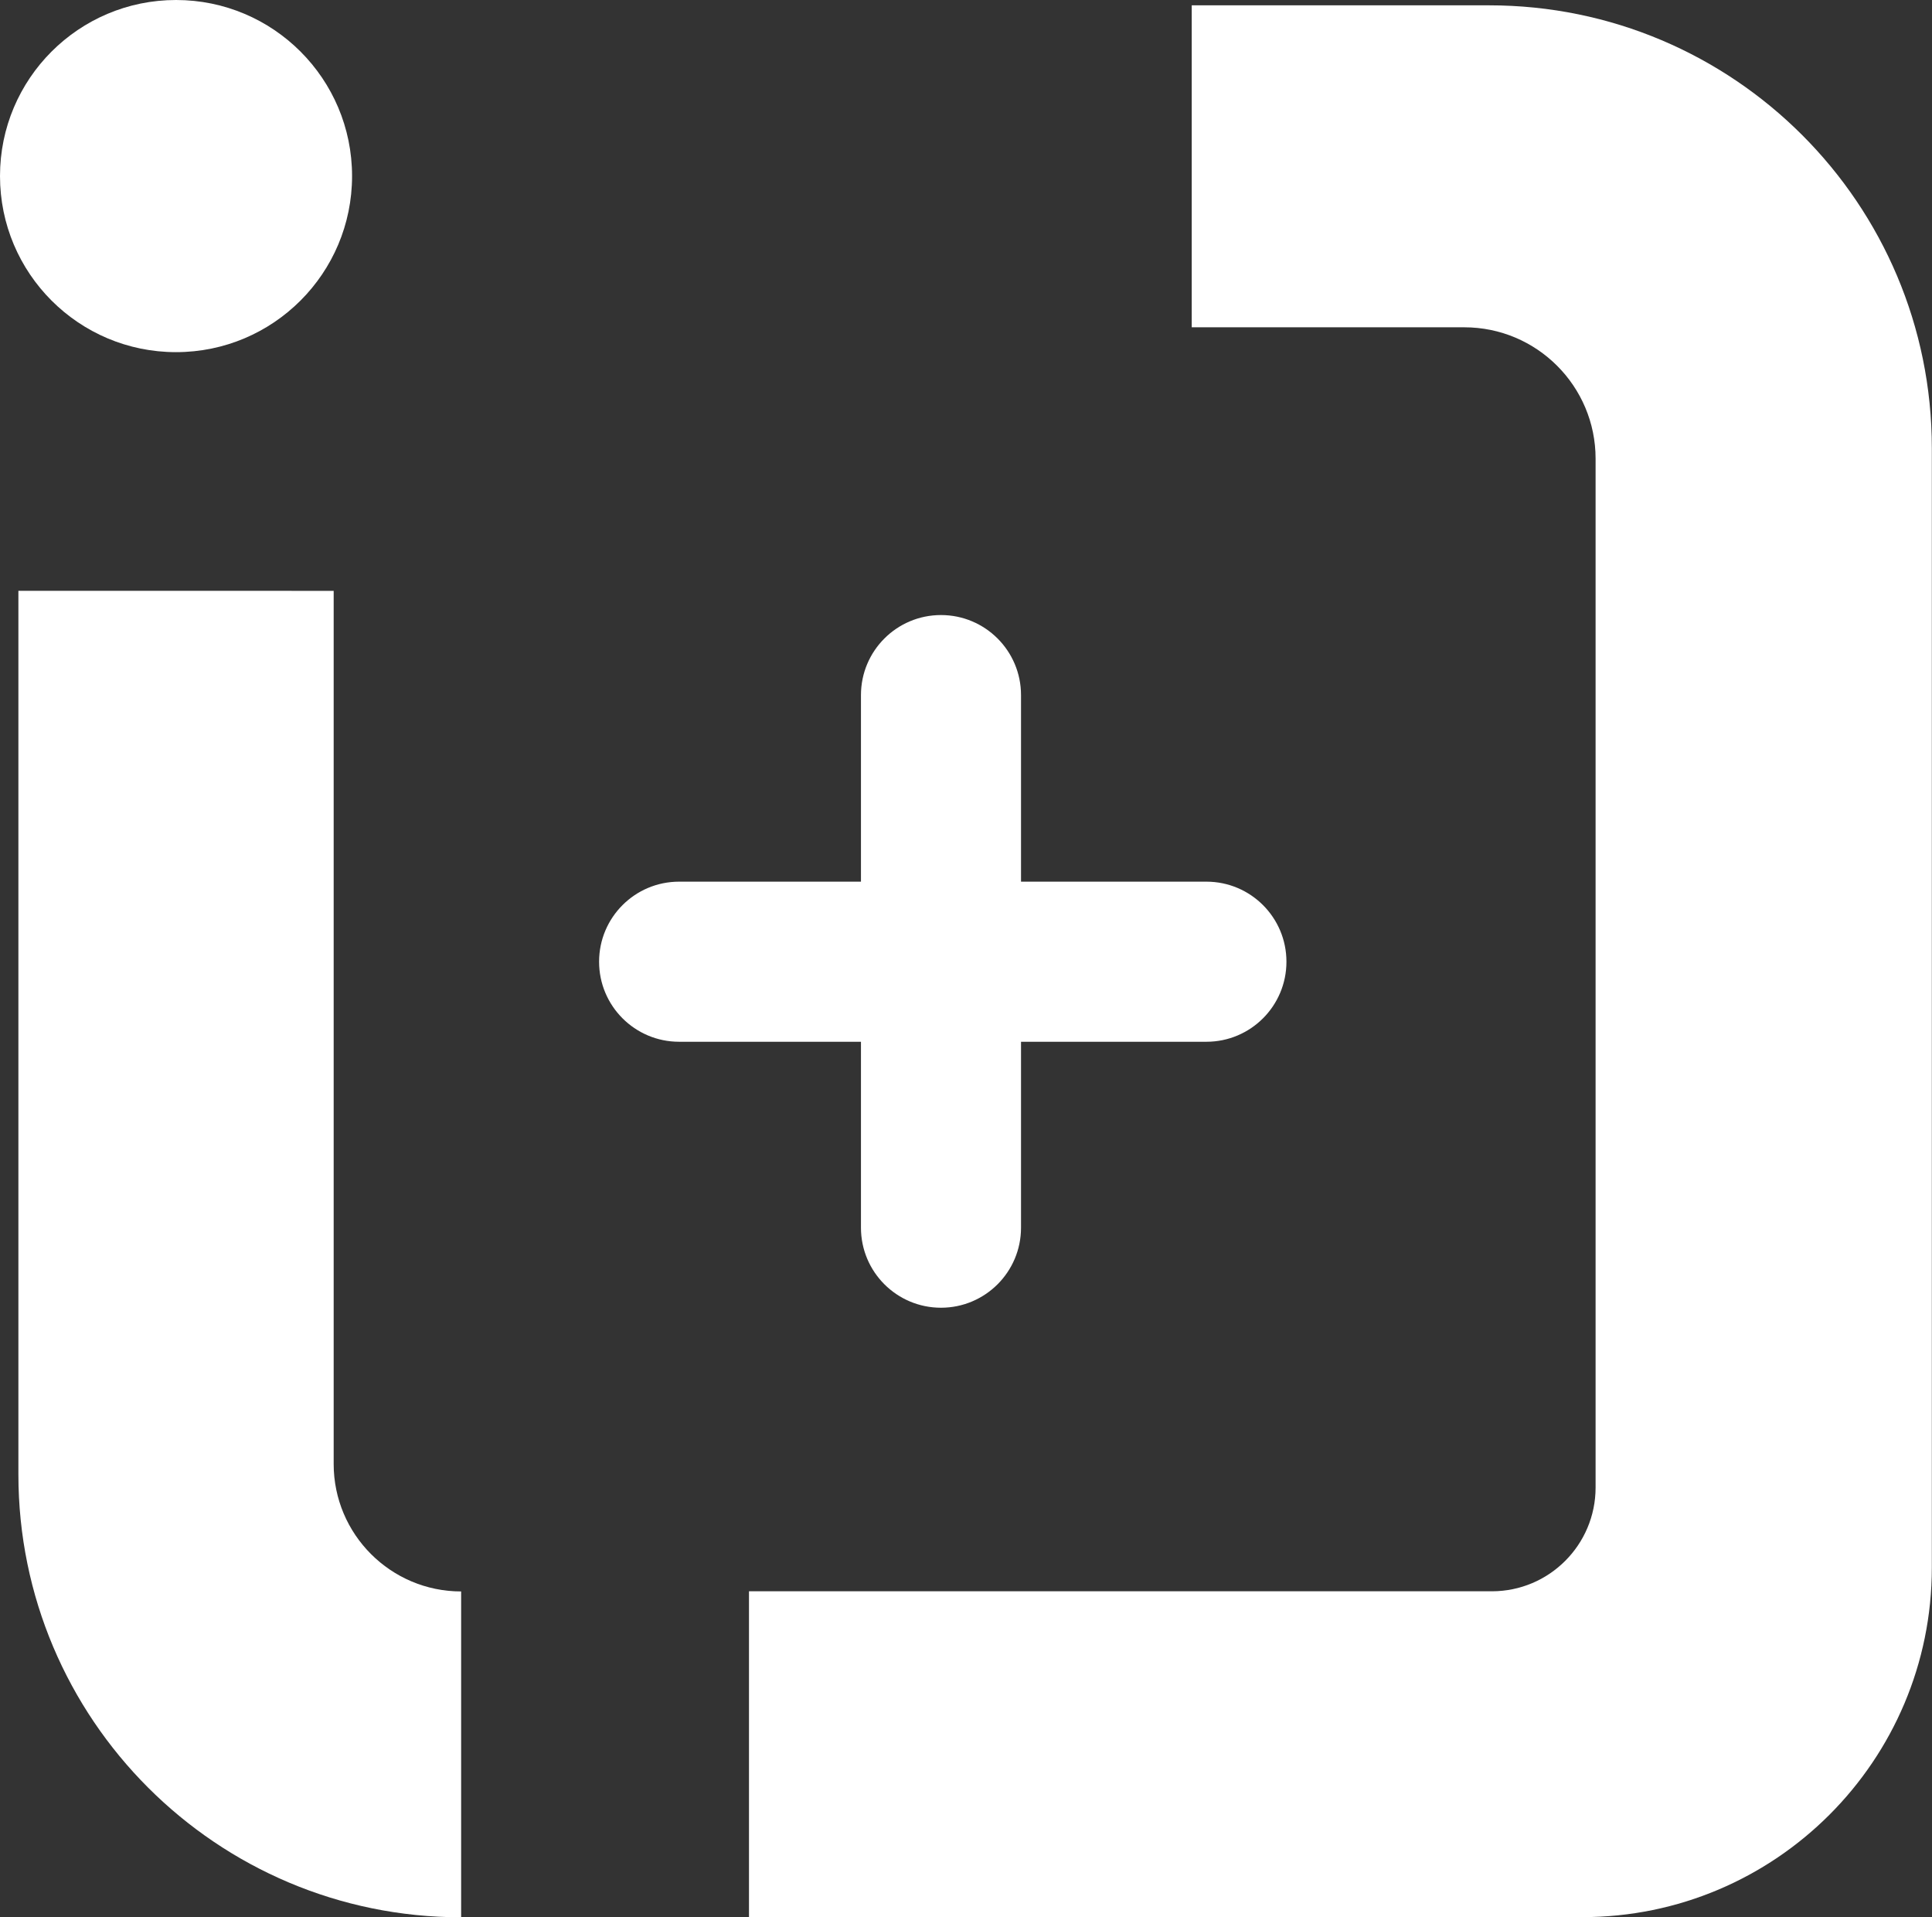
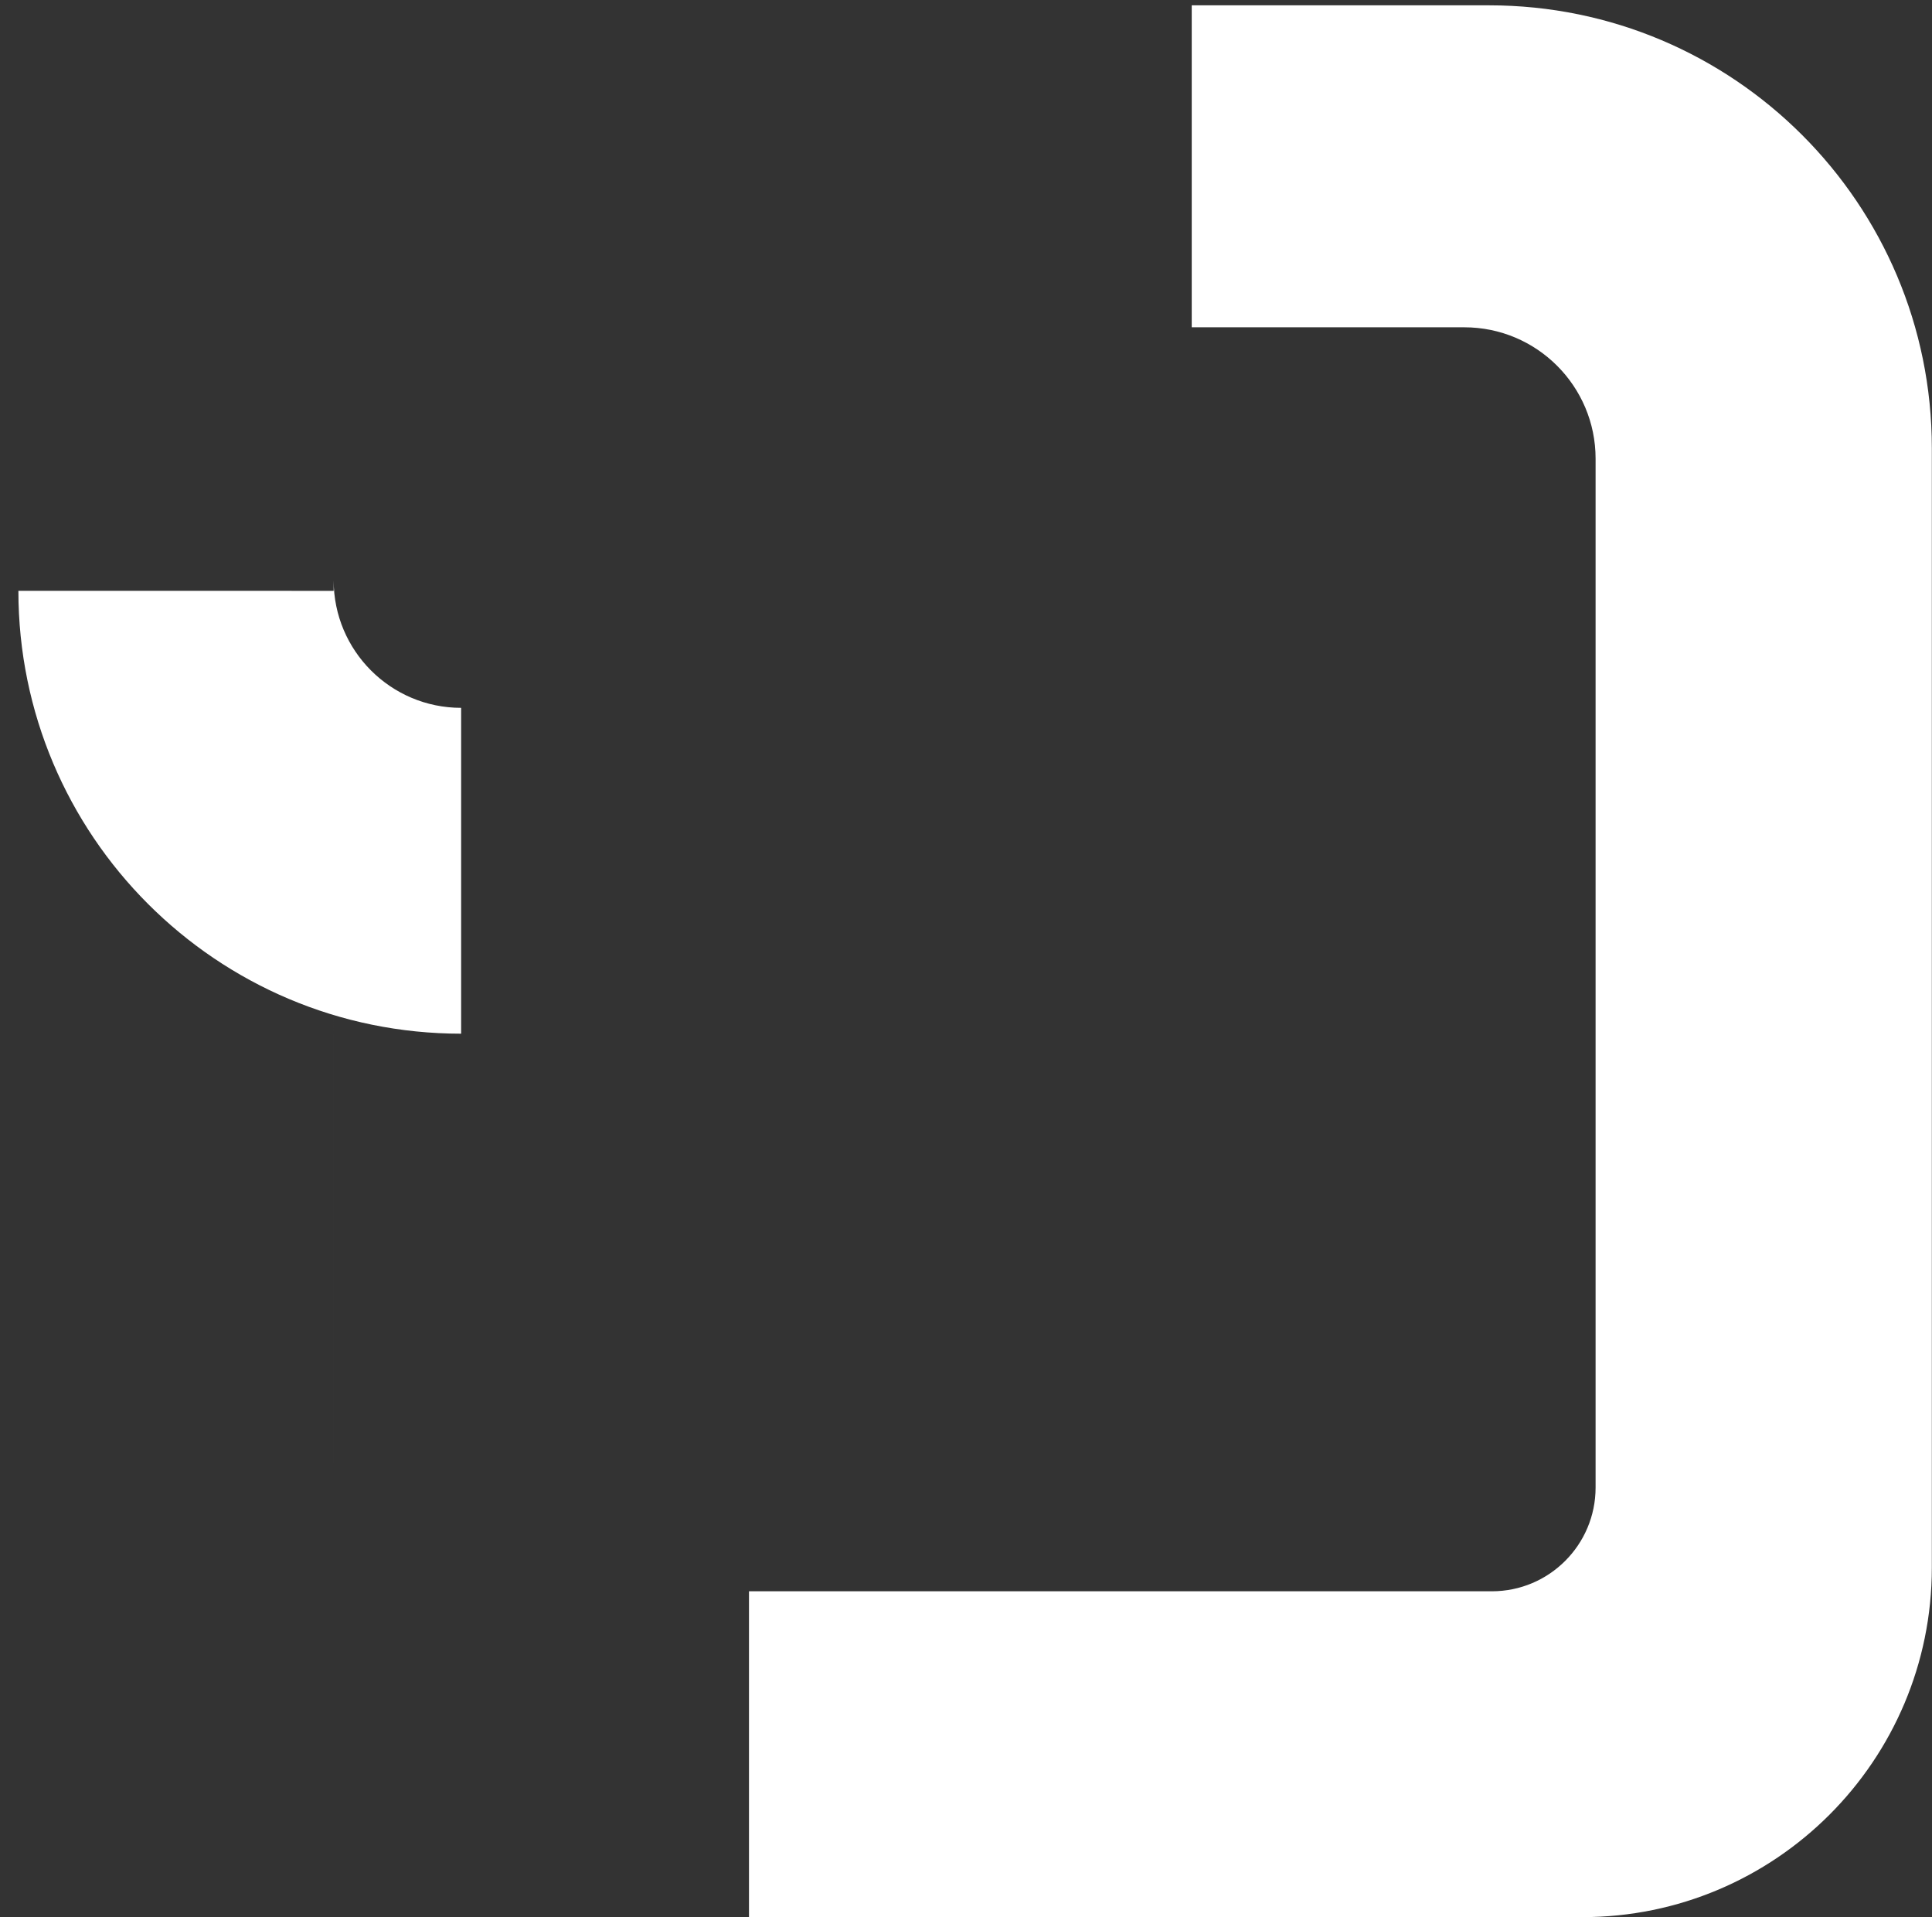
<svg xmlns="http://www.w3.org/2000/svg" viewBox="0 0 119.74 118.8" data-name="Capa 2" id="Capa_2">
  <rect x="0" y="0" width="119.74" height="118.8" fill="#333333" stroke="none" />
  <defs>
    <style>
      .cls-1 {
        fill: #fff;
      }
    </style>
  </defs>
  <g data-name="Capa 1" id="Capa_1-2">
    <g>
-       <path d="M74.77,54.63h-11.49v-11.56c0-2.74-2.22-4.96-4.96-4.96s-4.96,2.22-4.96,4.96v11.56h-11.27c-2.74,0-4.96,2.22-4.96,4.96s2.22,4.96,4.96,4.96h11.27v11.52c0,2.74,2.22,4.96,4.96,4.96s4.96-2.22,4.96-4.96v-11.52h11.49c2.74,0,4.96-2.22,4.96-4.96s-2.22-4.96-4.96-4.96Z" class="cls-1" />
      <path d="M92.3.33h-18.44v19.95h16.89c4.5,0,8.14,3.65,8.14,8.14v63.75c0,3.55-2.88,6.43-6.43,6.43h-46.04v20.19h51.65c11.96,0,21.66-9.7,21.66-21.66V27.77c0-15.15-12.28-27.44-27.44-27.44Z" class="cls-1" />
-       <path d="M20.68,90.7v-54.09H1.14v54.75c0,15.15,12.28,27.44,27.44,27.44v-20.19h0c-4.36,0-7.9-3.54-7.9-7.9Z" class="cls-1" />
-       <circle r="10.91" cy="10.91" cx="10.91" class="cls-1" />
+       <path d="M20.68,90.7v-54.09H1.14c0,15.15,12.28,27.44,27.44,27.44v-20.19h0c-4.36,0-7.9-3.54-7.9-7.9Z" class="cls-1" />
    </g>
  </g>
</svg>